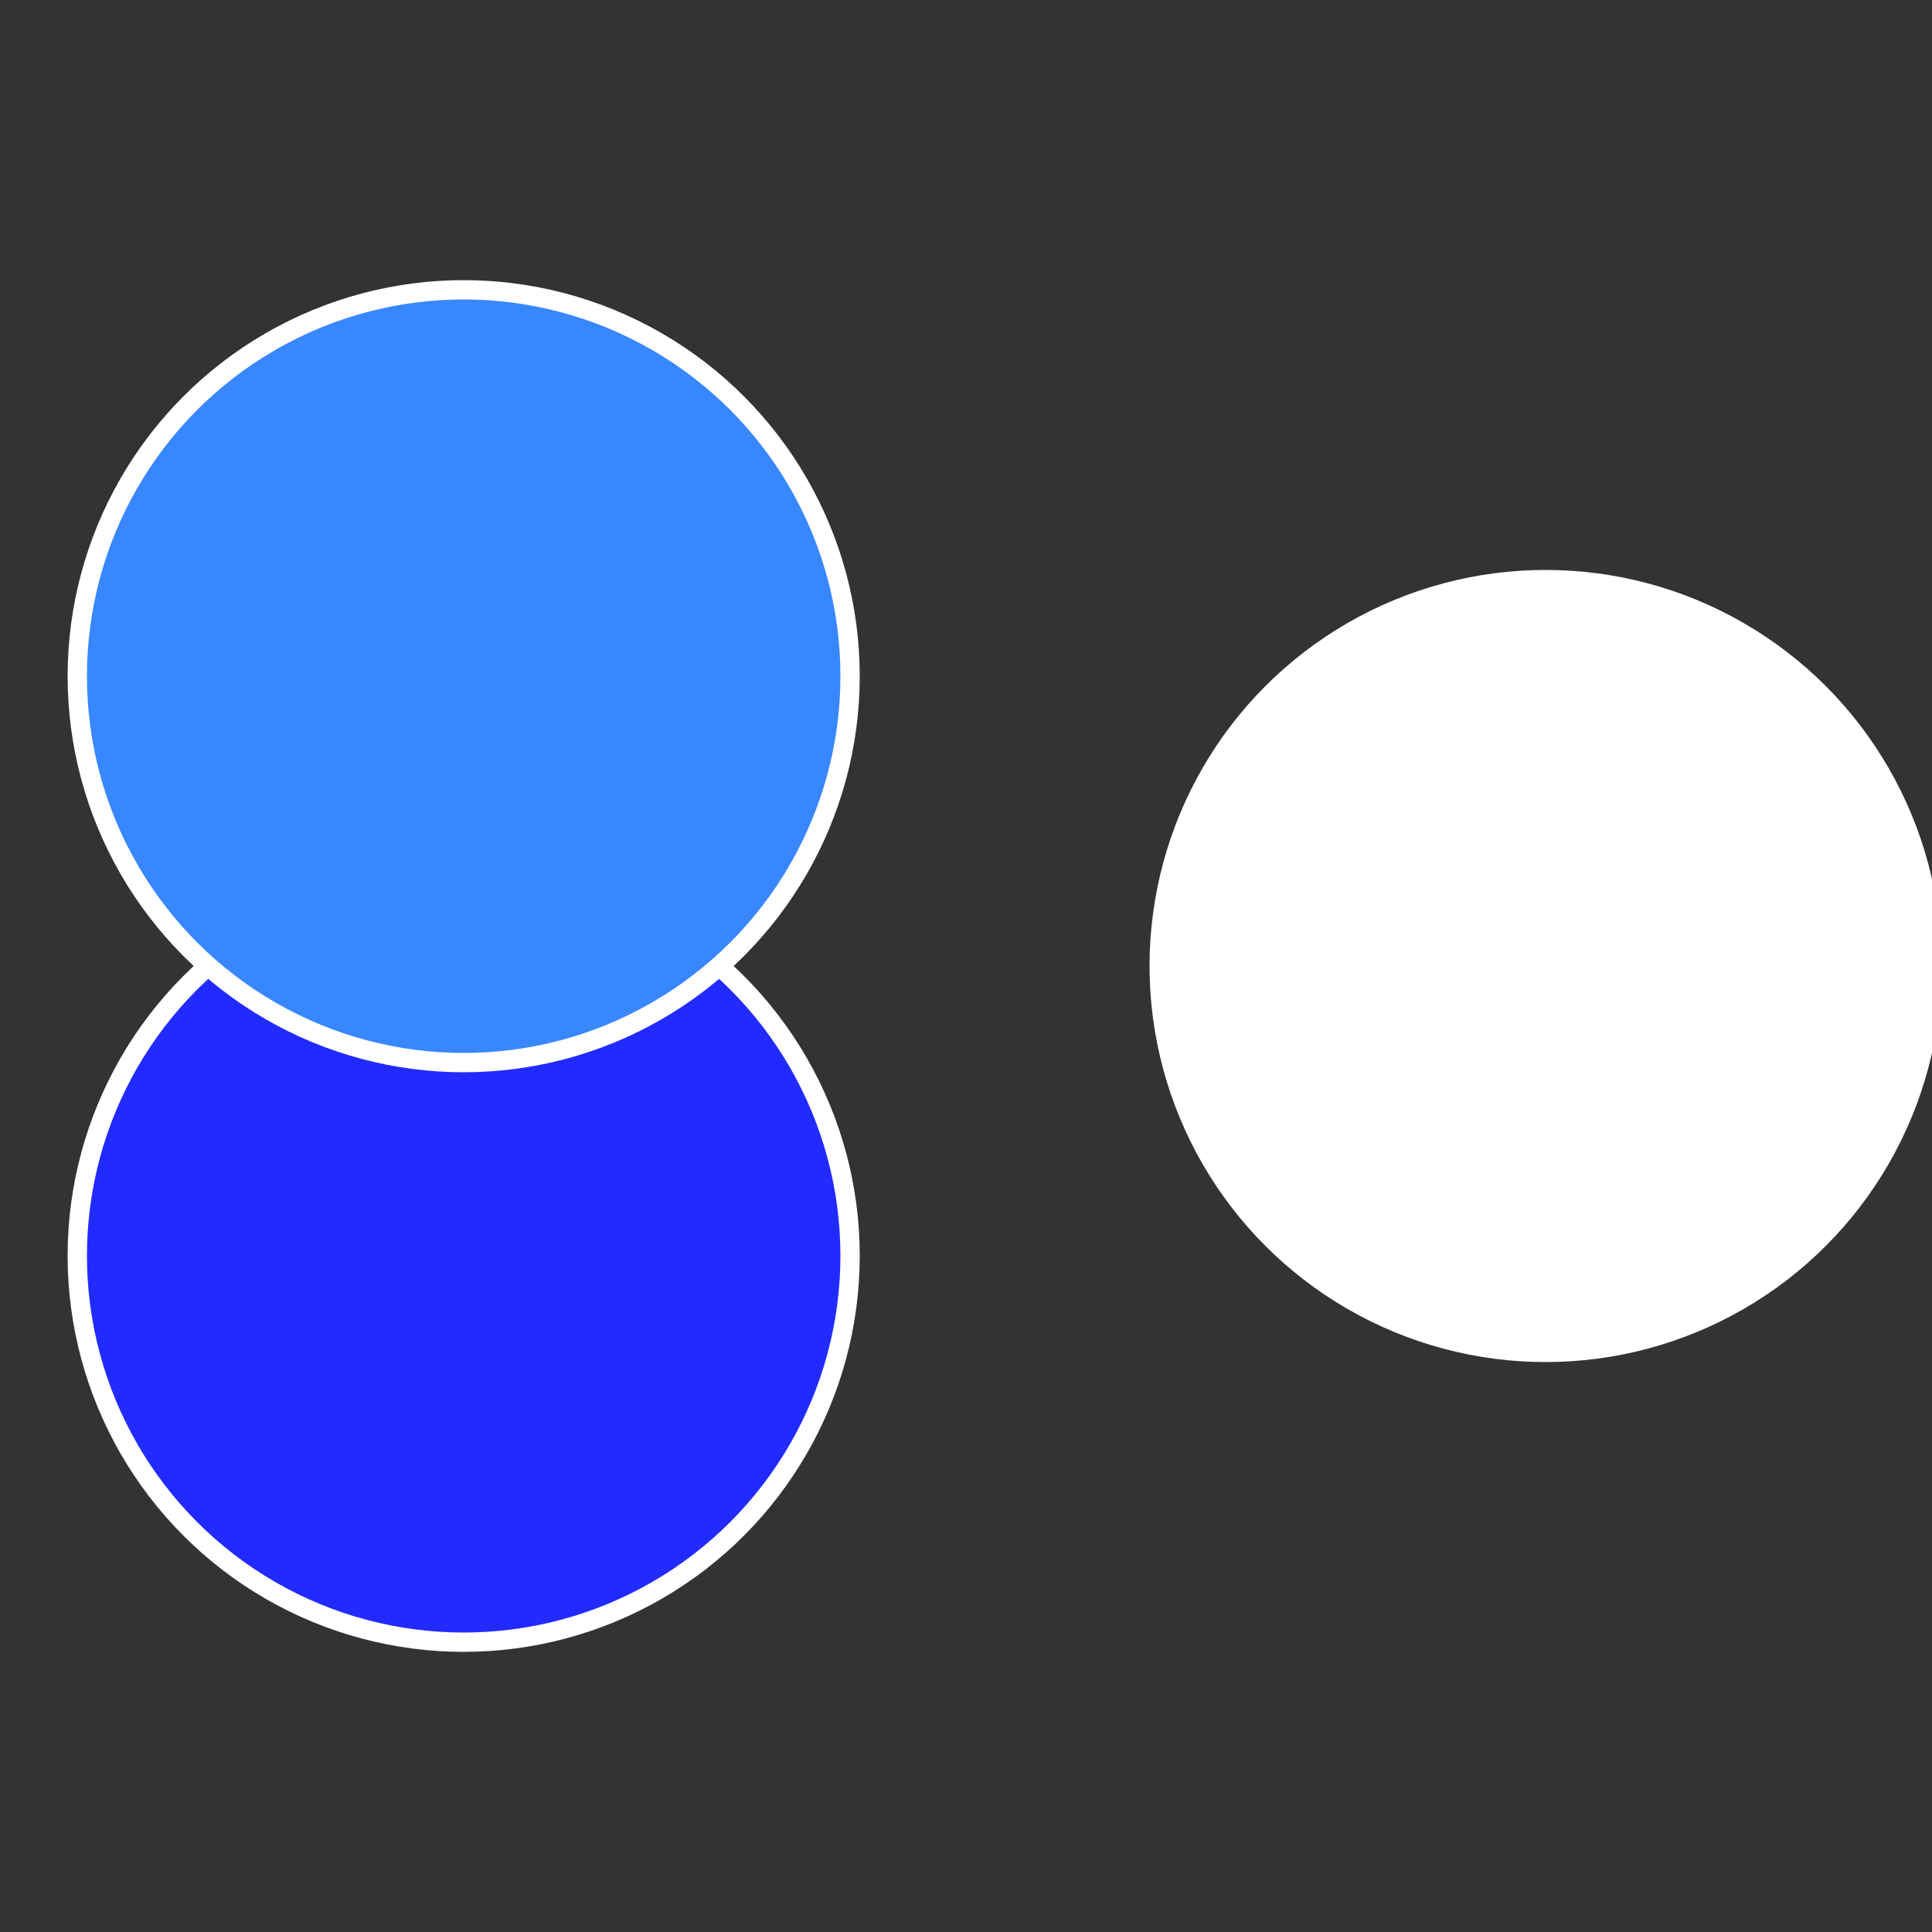
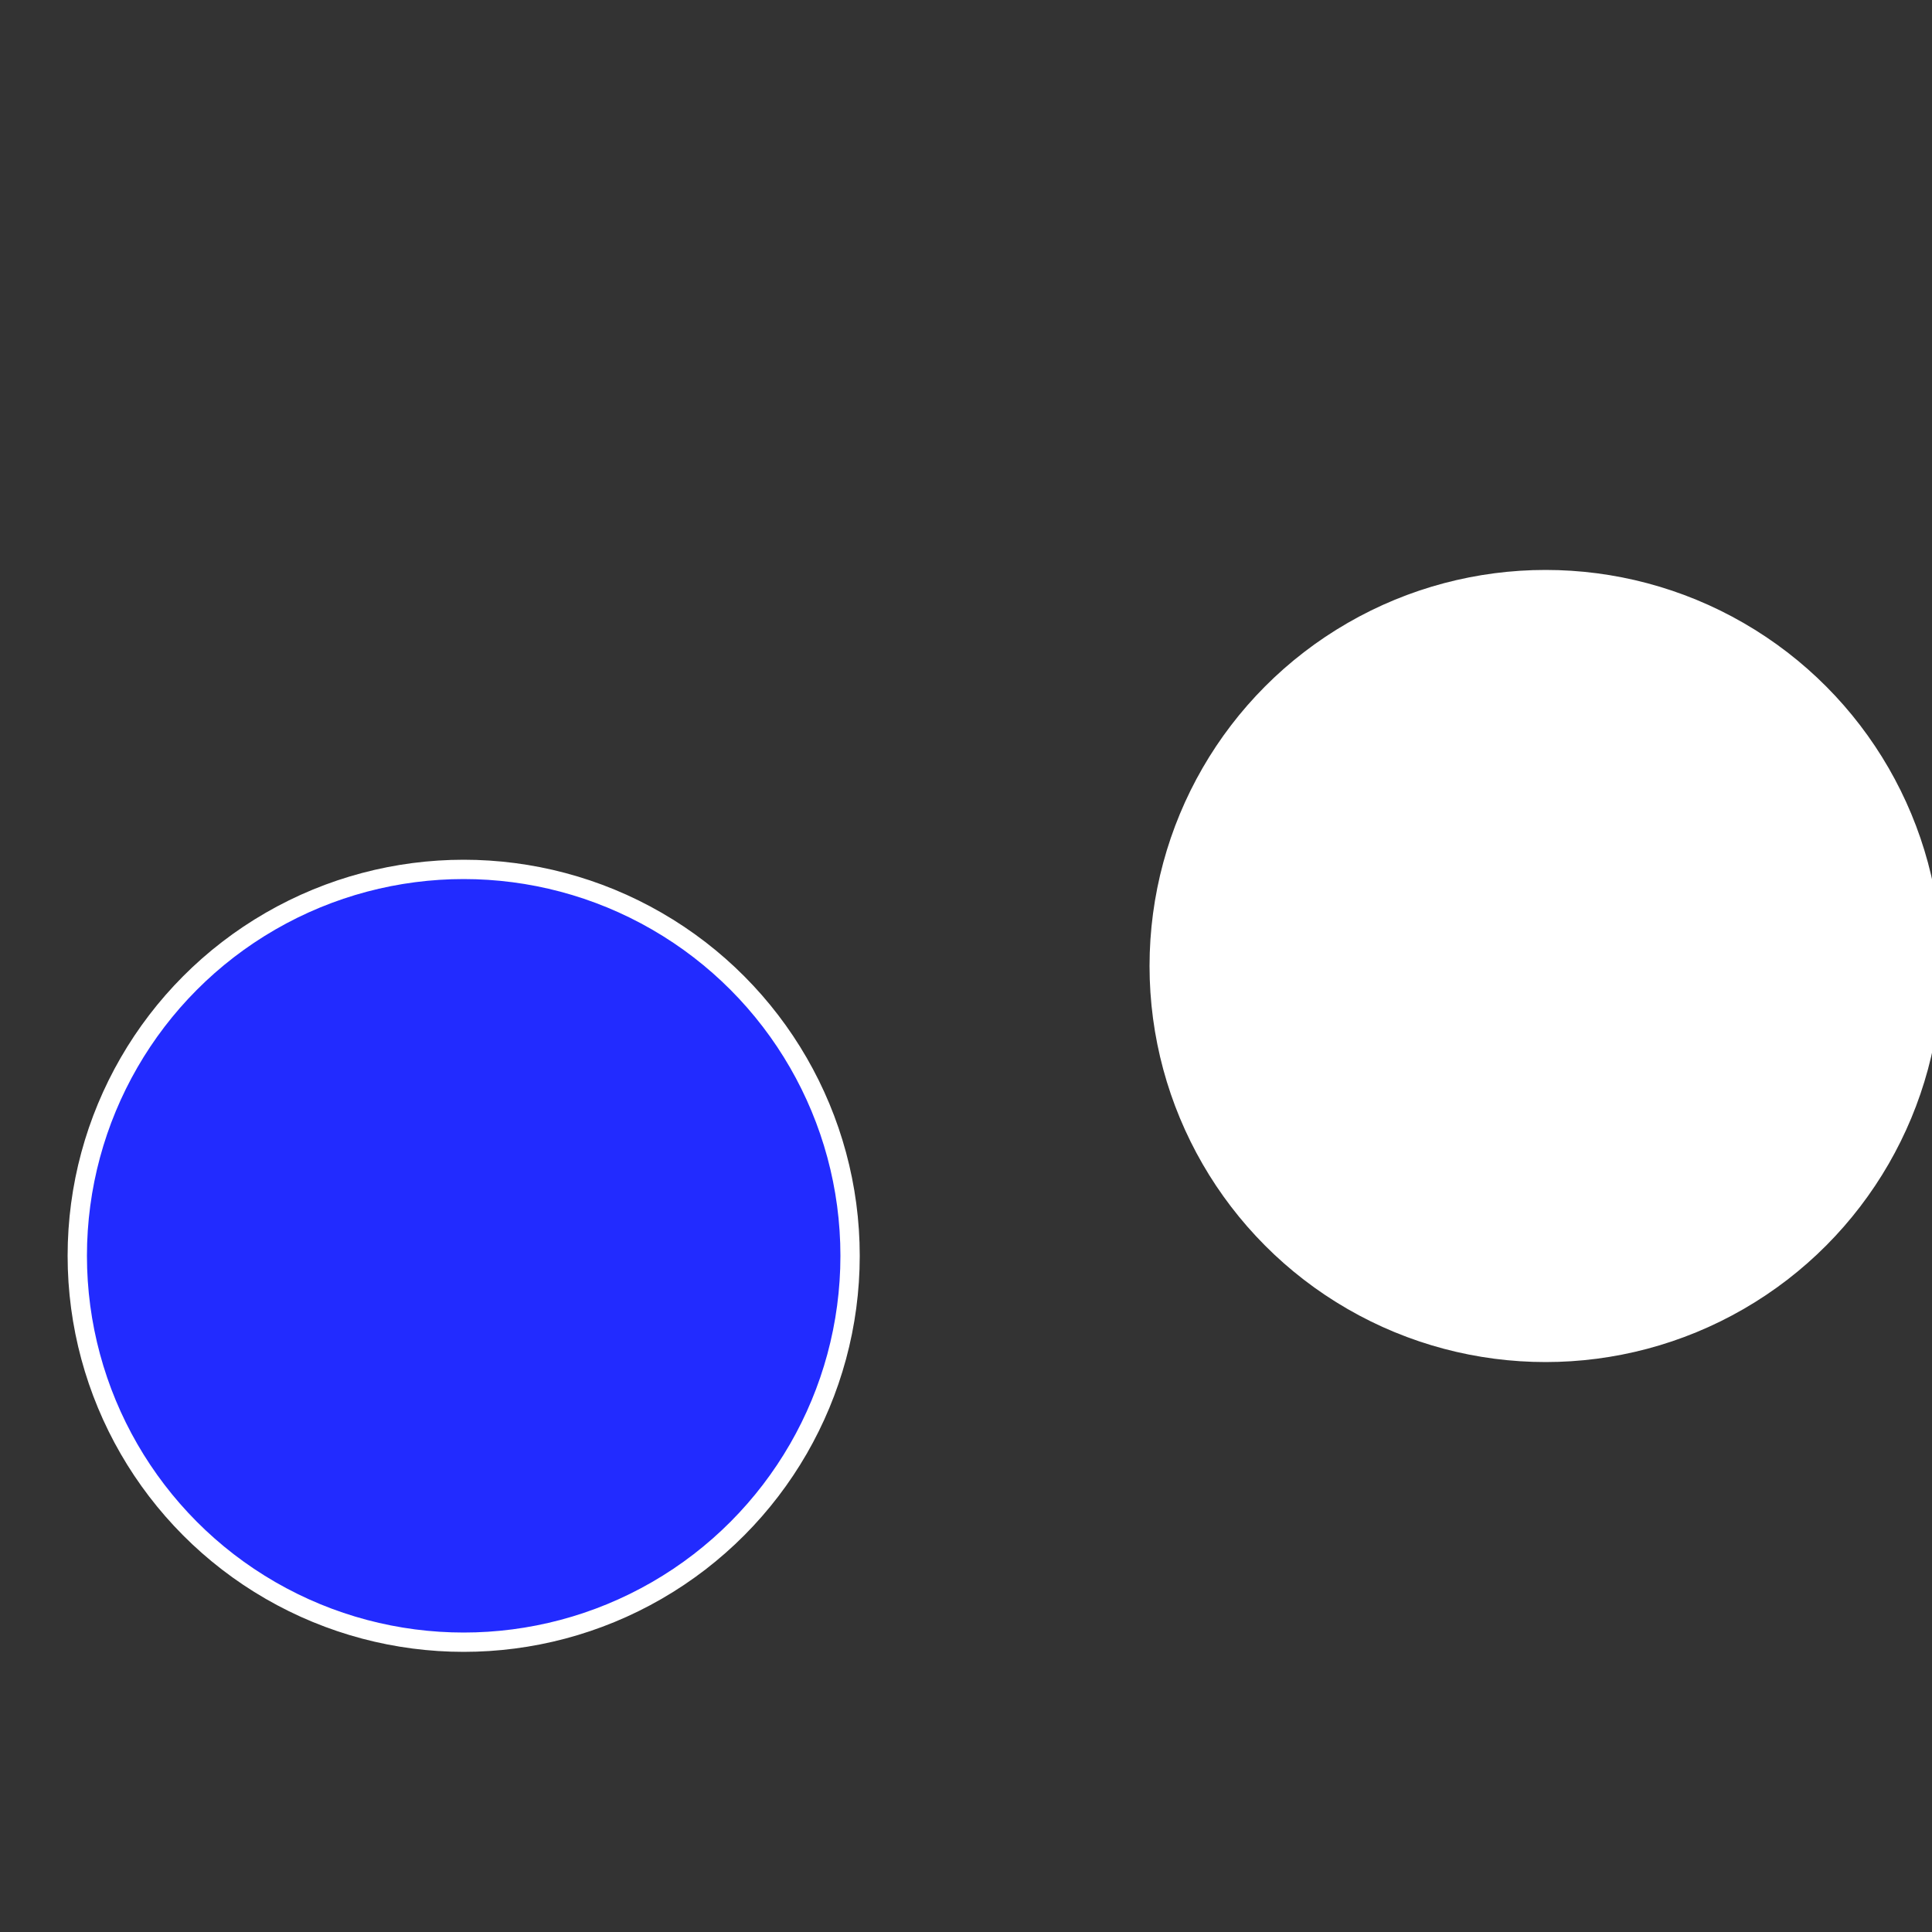
<svg xmlns="http://www.w3.org/2000/svg" width="500" height="500" viewBox="-1 -1 2 2">
  <rect x="-1" y="-1" width="2" height="2" fill="#333333" stroke="none" />
  <circle cx="0.6" cy="0" r="0.4" fill="#ffffffffffffc8bb3887ffffffffffffea45" stroke="#fff" stroke-width="1%" />
  <circle cx="-0.52" cy="0.3" r="0.4" fill="#222bffffffffffffc8bb3887" stroke="#fff" stroke-width="1%" />
-   <circle cx="-0.52" cy="-0.3" r="0.4" fill="#3887ffffffffffffc8bbffffffffffffdf17" stroke="#fff" stroke-width="1%" />
</svg>